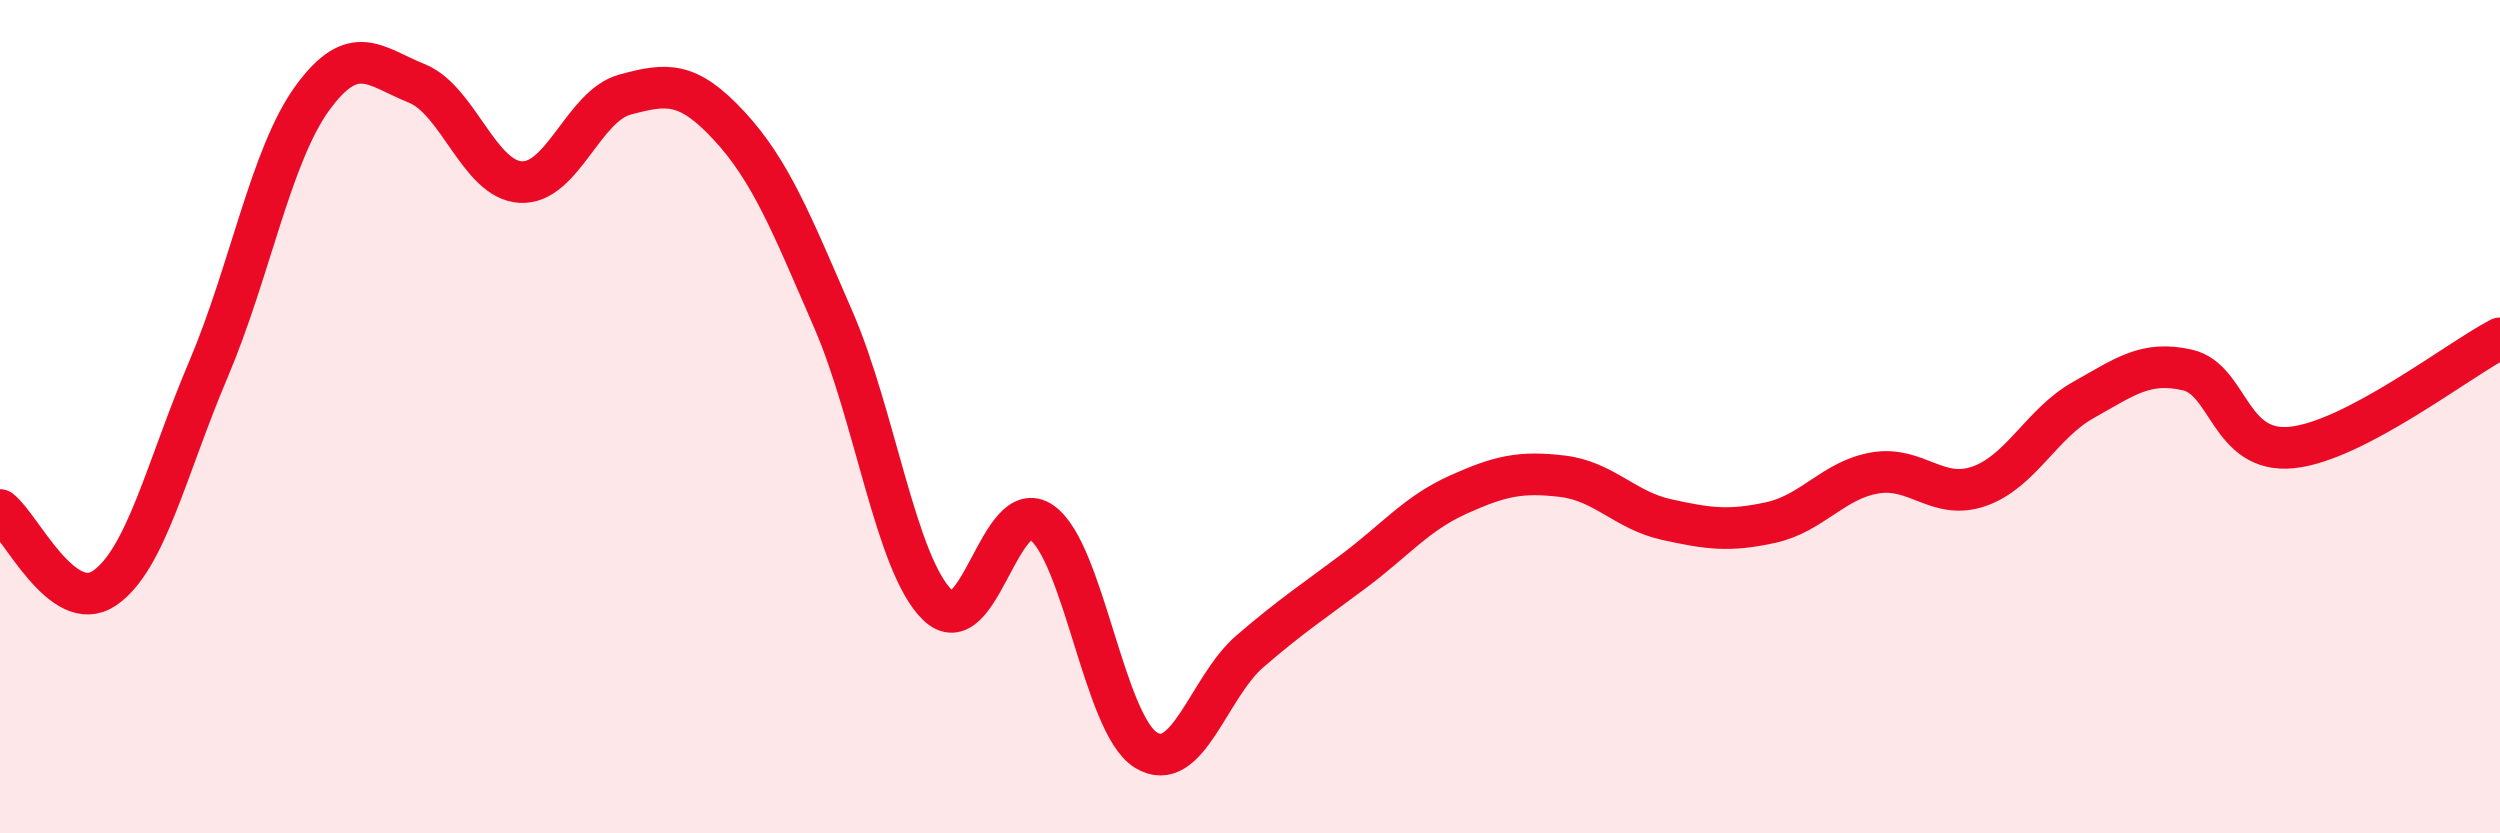
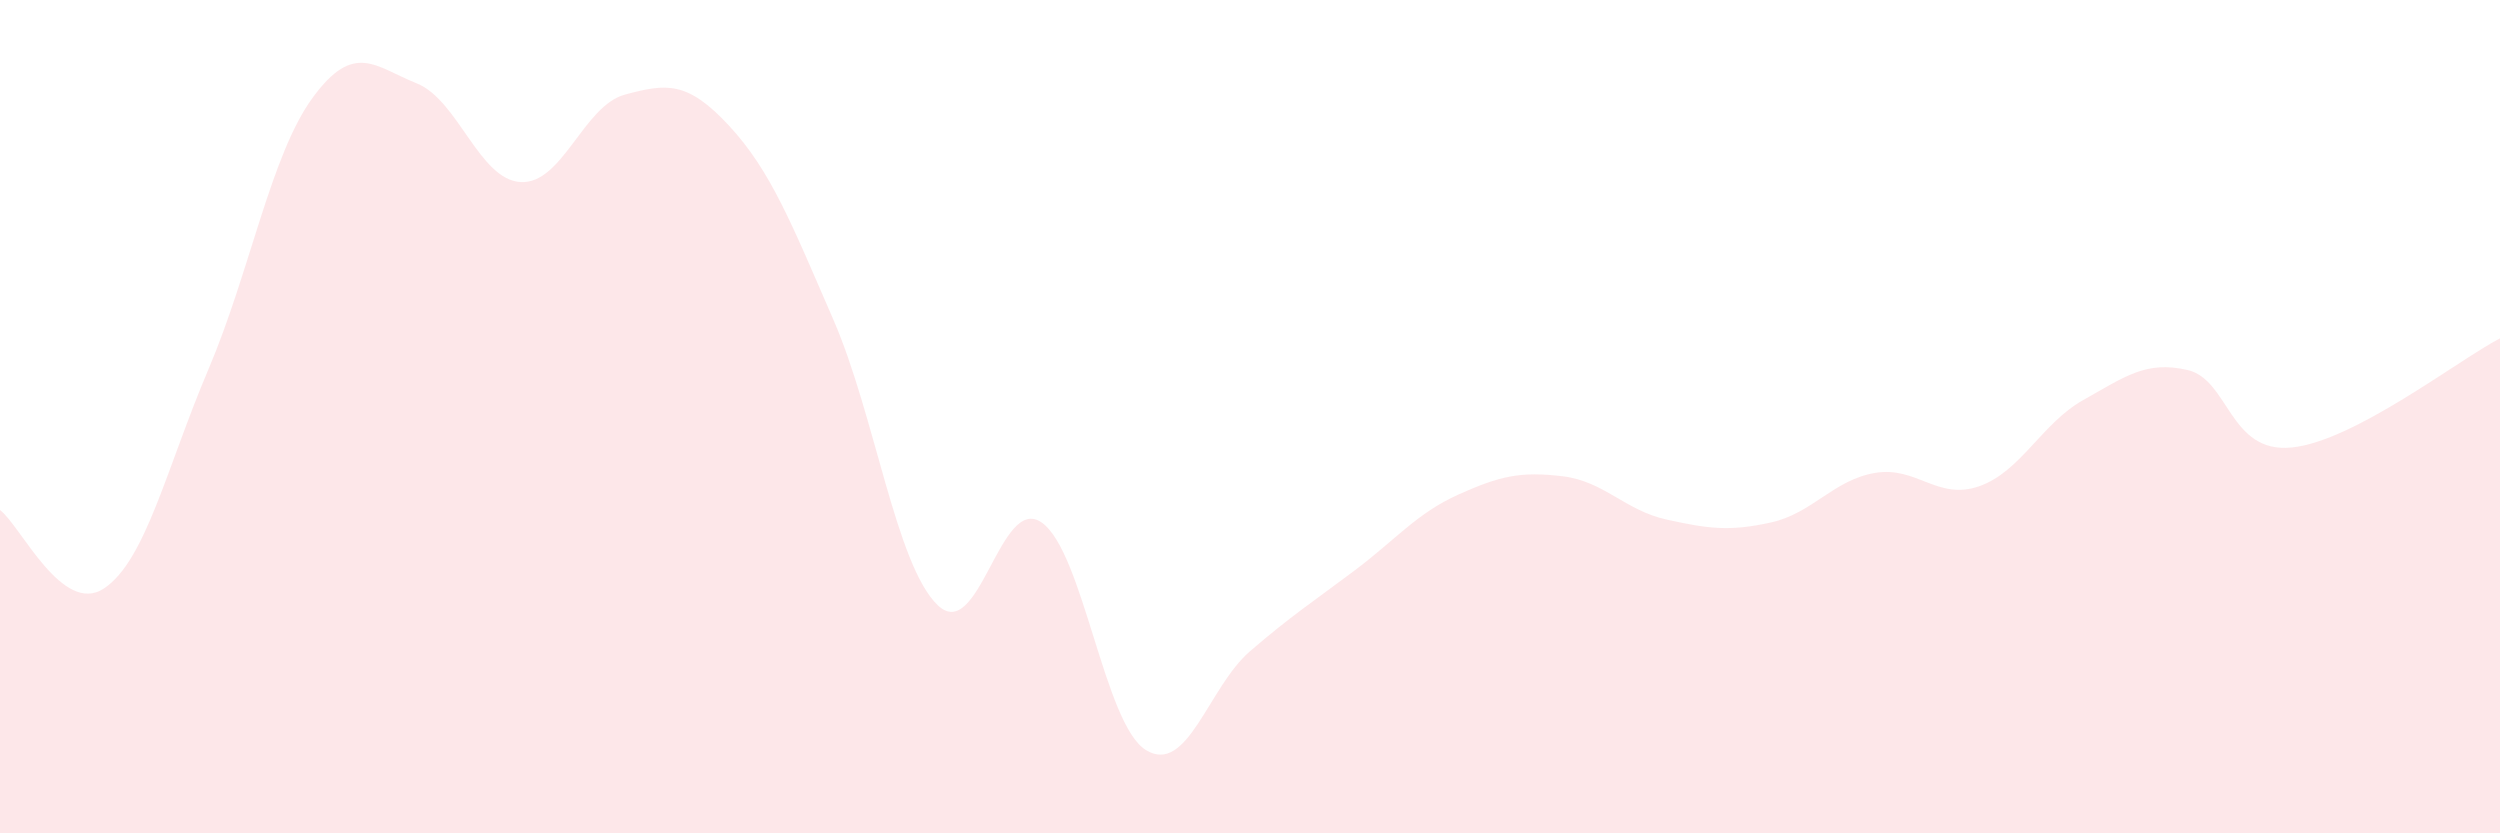
<svg xmlns="http://www.w3.org/2000/svg" width="60" height="20" viewBox="0 0 60 20">
  <path d="M 0,12.24 C 0.5,12.62 1.5,14.79 2.5,14.12 C 3.5,13.45 4,11.22 5,8.87 C 6,6.52 6.5,3.72 7.5,2.35 C 8.5,0.98 9,1.6 10,2 C 11,2.4 11.5,4.32 12.5,4.37 C 13.5,4.42 14,2.54 15,2.27 C 16,2 16.5,1.94 17.5,3.02 C 18.5,4.1 19,5.37 20,7.67 C 21,9.97 21.5,13.55 22.5,14.52 C 23.5,15.49 24,11.84 25,12.54 C 26,13.24 26.5,17.38 27.5,18 C 28.5,18.62 29,16.49 30,15.63 C 31,14.77 31.5,14.45 32.5,13.7 C 33.5,12.95 34,12.32 35,11.87 C 36,11.42 36.5,11.31 37.5,11.43 C 38.5,11.55 39,12.25 40,12.47 C 41,12.69 41.5,12.76 42.5,12.54 C 43.5,12.32 44,11.52 45,11.35 C 46,11.18 46.5,12.02 47.5,11.67 C 48.5,11.32 49,10.16 50,9.6 C 51,9.04 51.5,8.65 52.5,8.88 C 53.5,9.11 53.5,10.89 55,10.74 C 56.5,10.59 59,8.64 60,8.12L60 20L0 20Z" fill="#EB0A25" opacity="0.1" stroke-linecap="round" stroke-linejoin="round" />
-   <path d="M 0,12.24 C 0.5,12.62 1.5,14.79 2.5,14.12 C 3.5,13.45 4,11.22 5,8.87 C 6,6.52 6.5,3.72 7.5,2.35 C 8.5,0.98 9,1.6 10,2 C 11,2.4 11.5,4.32 12.5,4.37 C 13.5,4.42 14,2.54 15,2.27 C 16,2 16.5,1.94 17.5,3.02 C 18.5,4.1 19,5.37 20,7.67 C 21,9.97 21.5,13.55 22.5,14.52 C 23.5,15.49 24,11.84 25,12.54 C 26,13.24 26.5,17.38 27.5,18 C 28.5,18.62 29,16.49 30,15.63 C 31,14.77 31.5,14.45 32.5,13.7 C 33.5,12.95 34,12.32 35,11.87 C 36,11.42 36.5,11.31 37.5,11.43 C 38.5,11.55 39,12.25 40,12.47 C 41,12.69 41.5,12.76 42.5,12.54 C 43.5,12.32 44,11.52 45,11.35 C 46,11.18 46.5,12.02 47.5,11.67 C 48.5,11.32 49,10.16 50,9.6 C 51,9.04 51.5,8.65 52.5,8.88 C 53.5,9.11 53.5,10.89 55,10.74 C 56.5,10.59 59,8.64 60,8.12" stroke="#EB0A25" stroke-width="1" fill="none" stroke-linecap="round" stroke-linejoin="round" />
</svg>